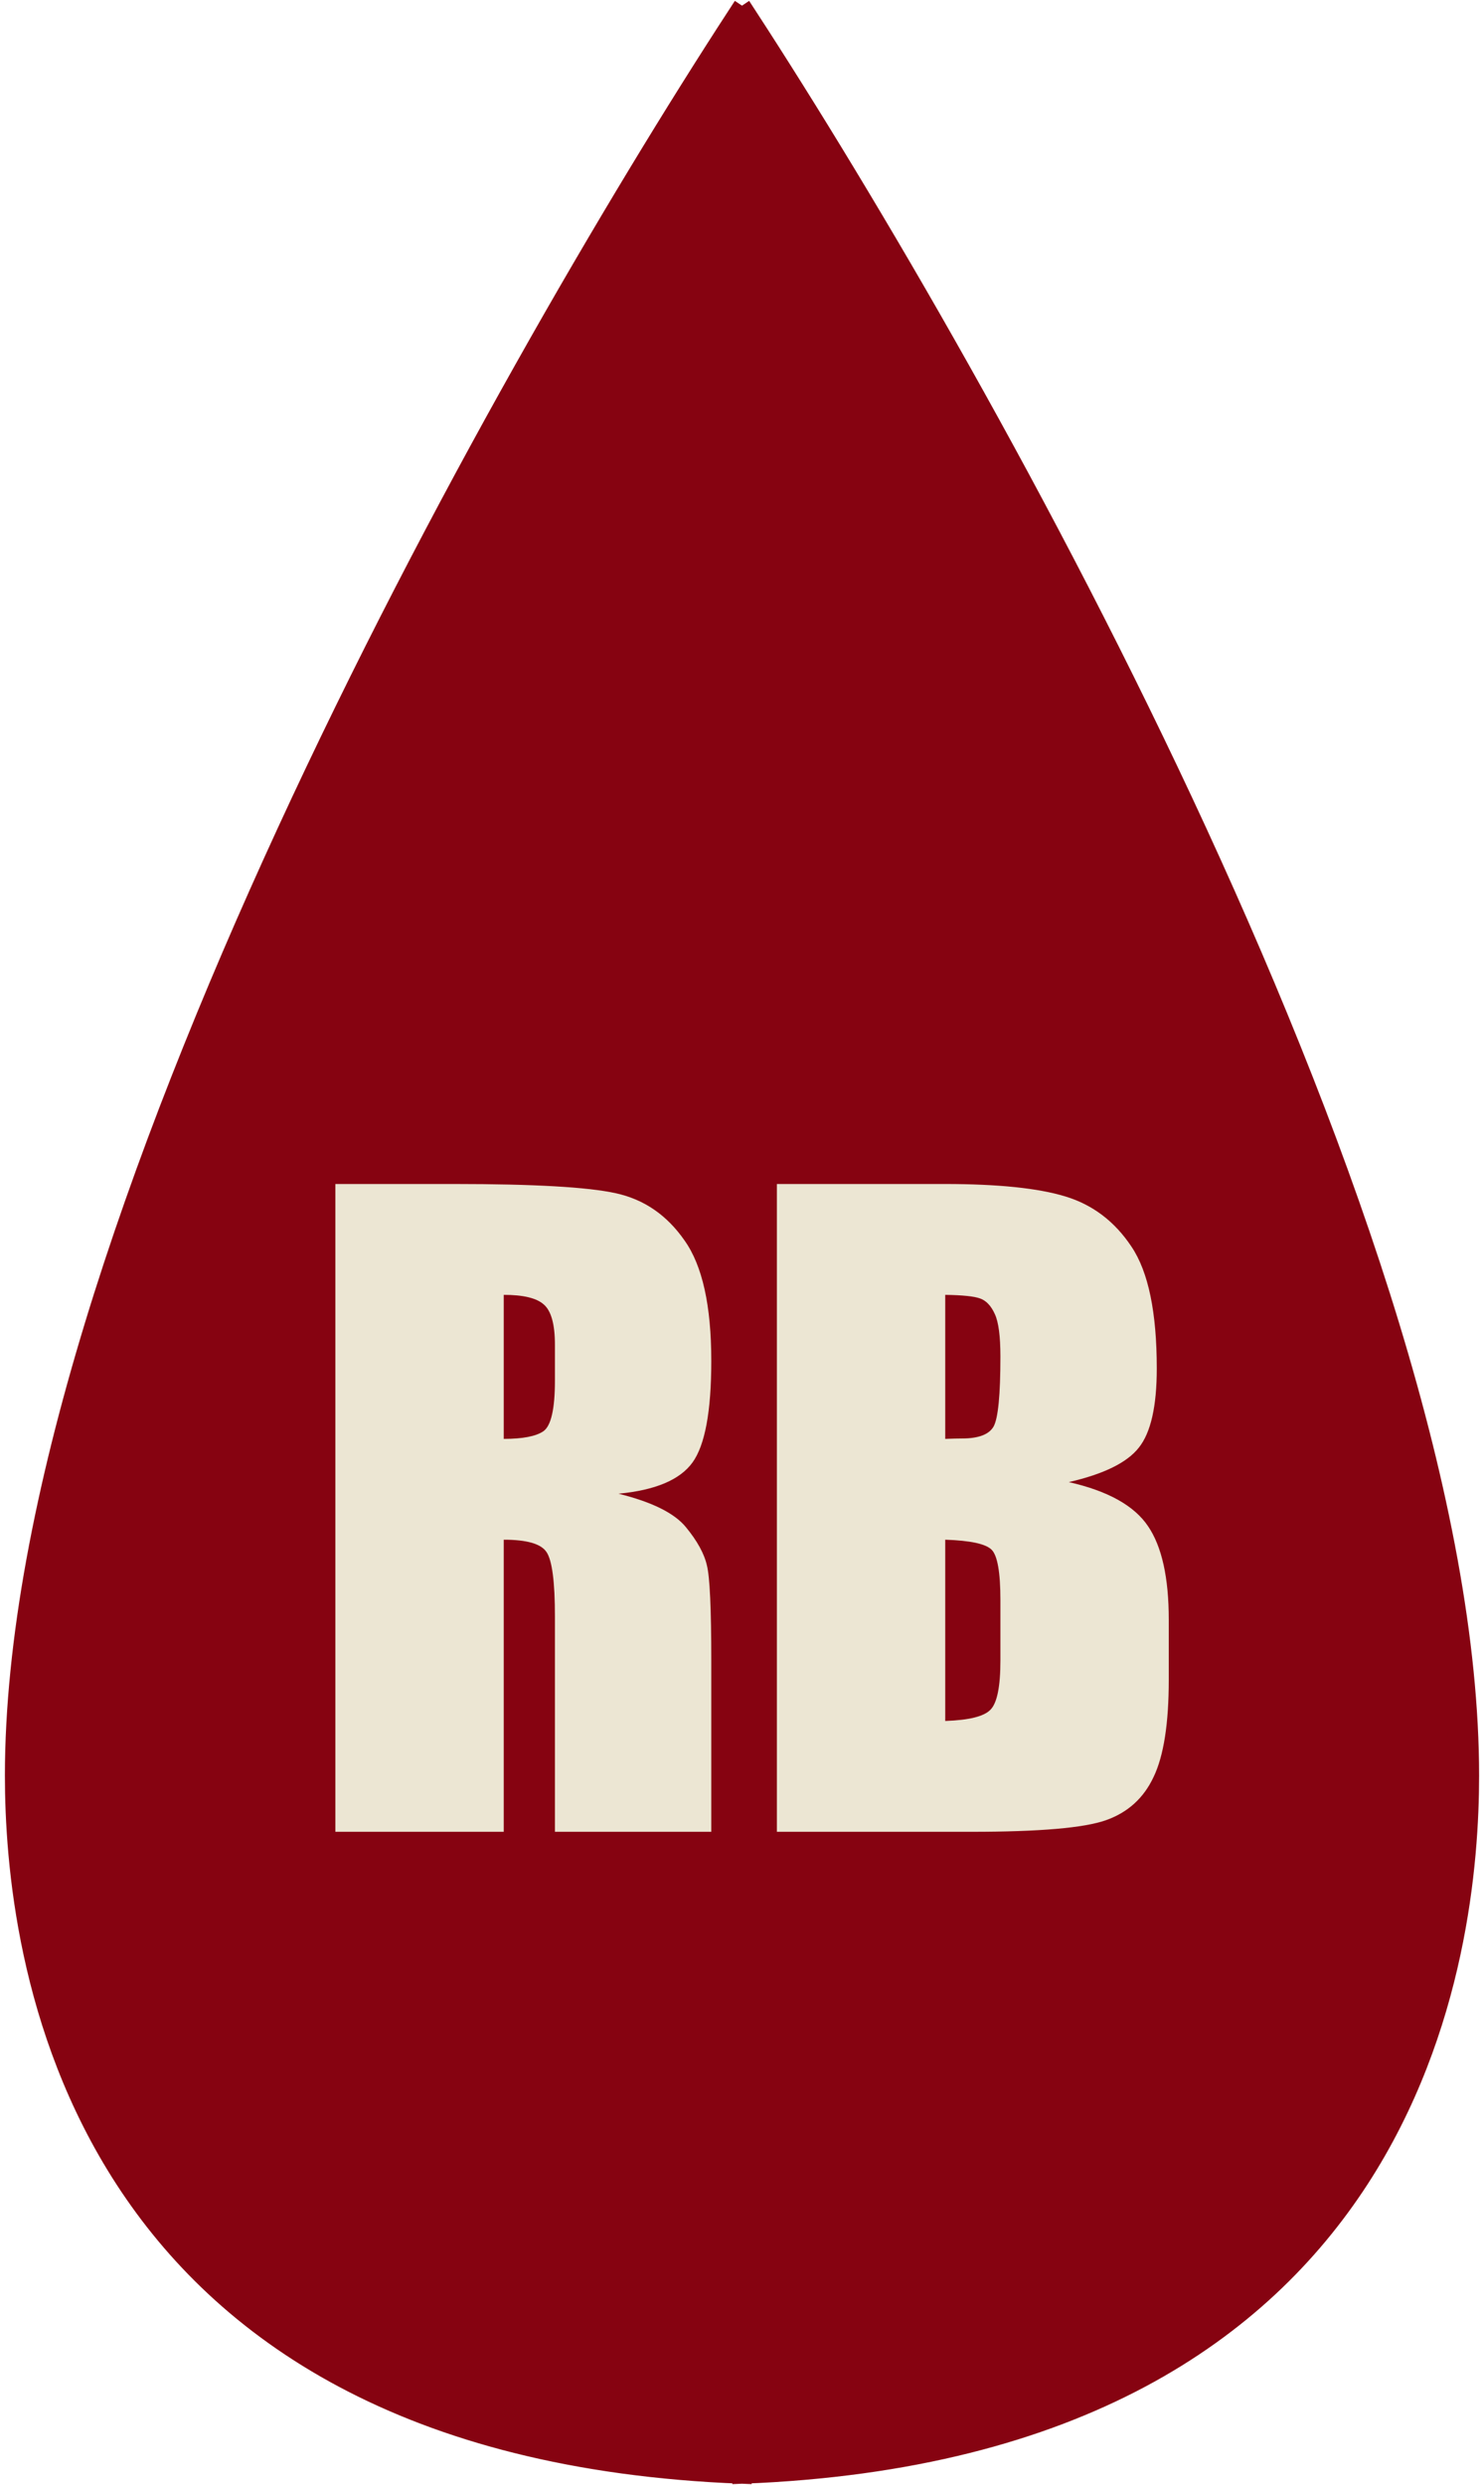
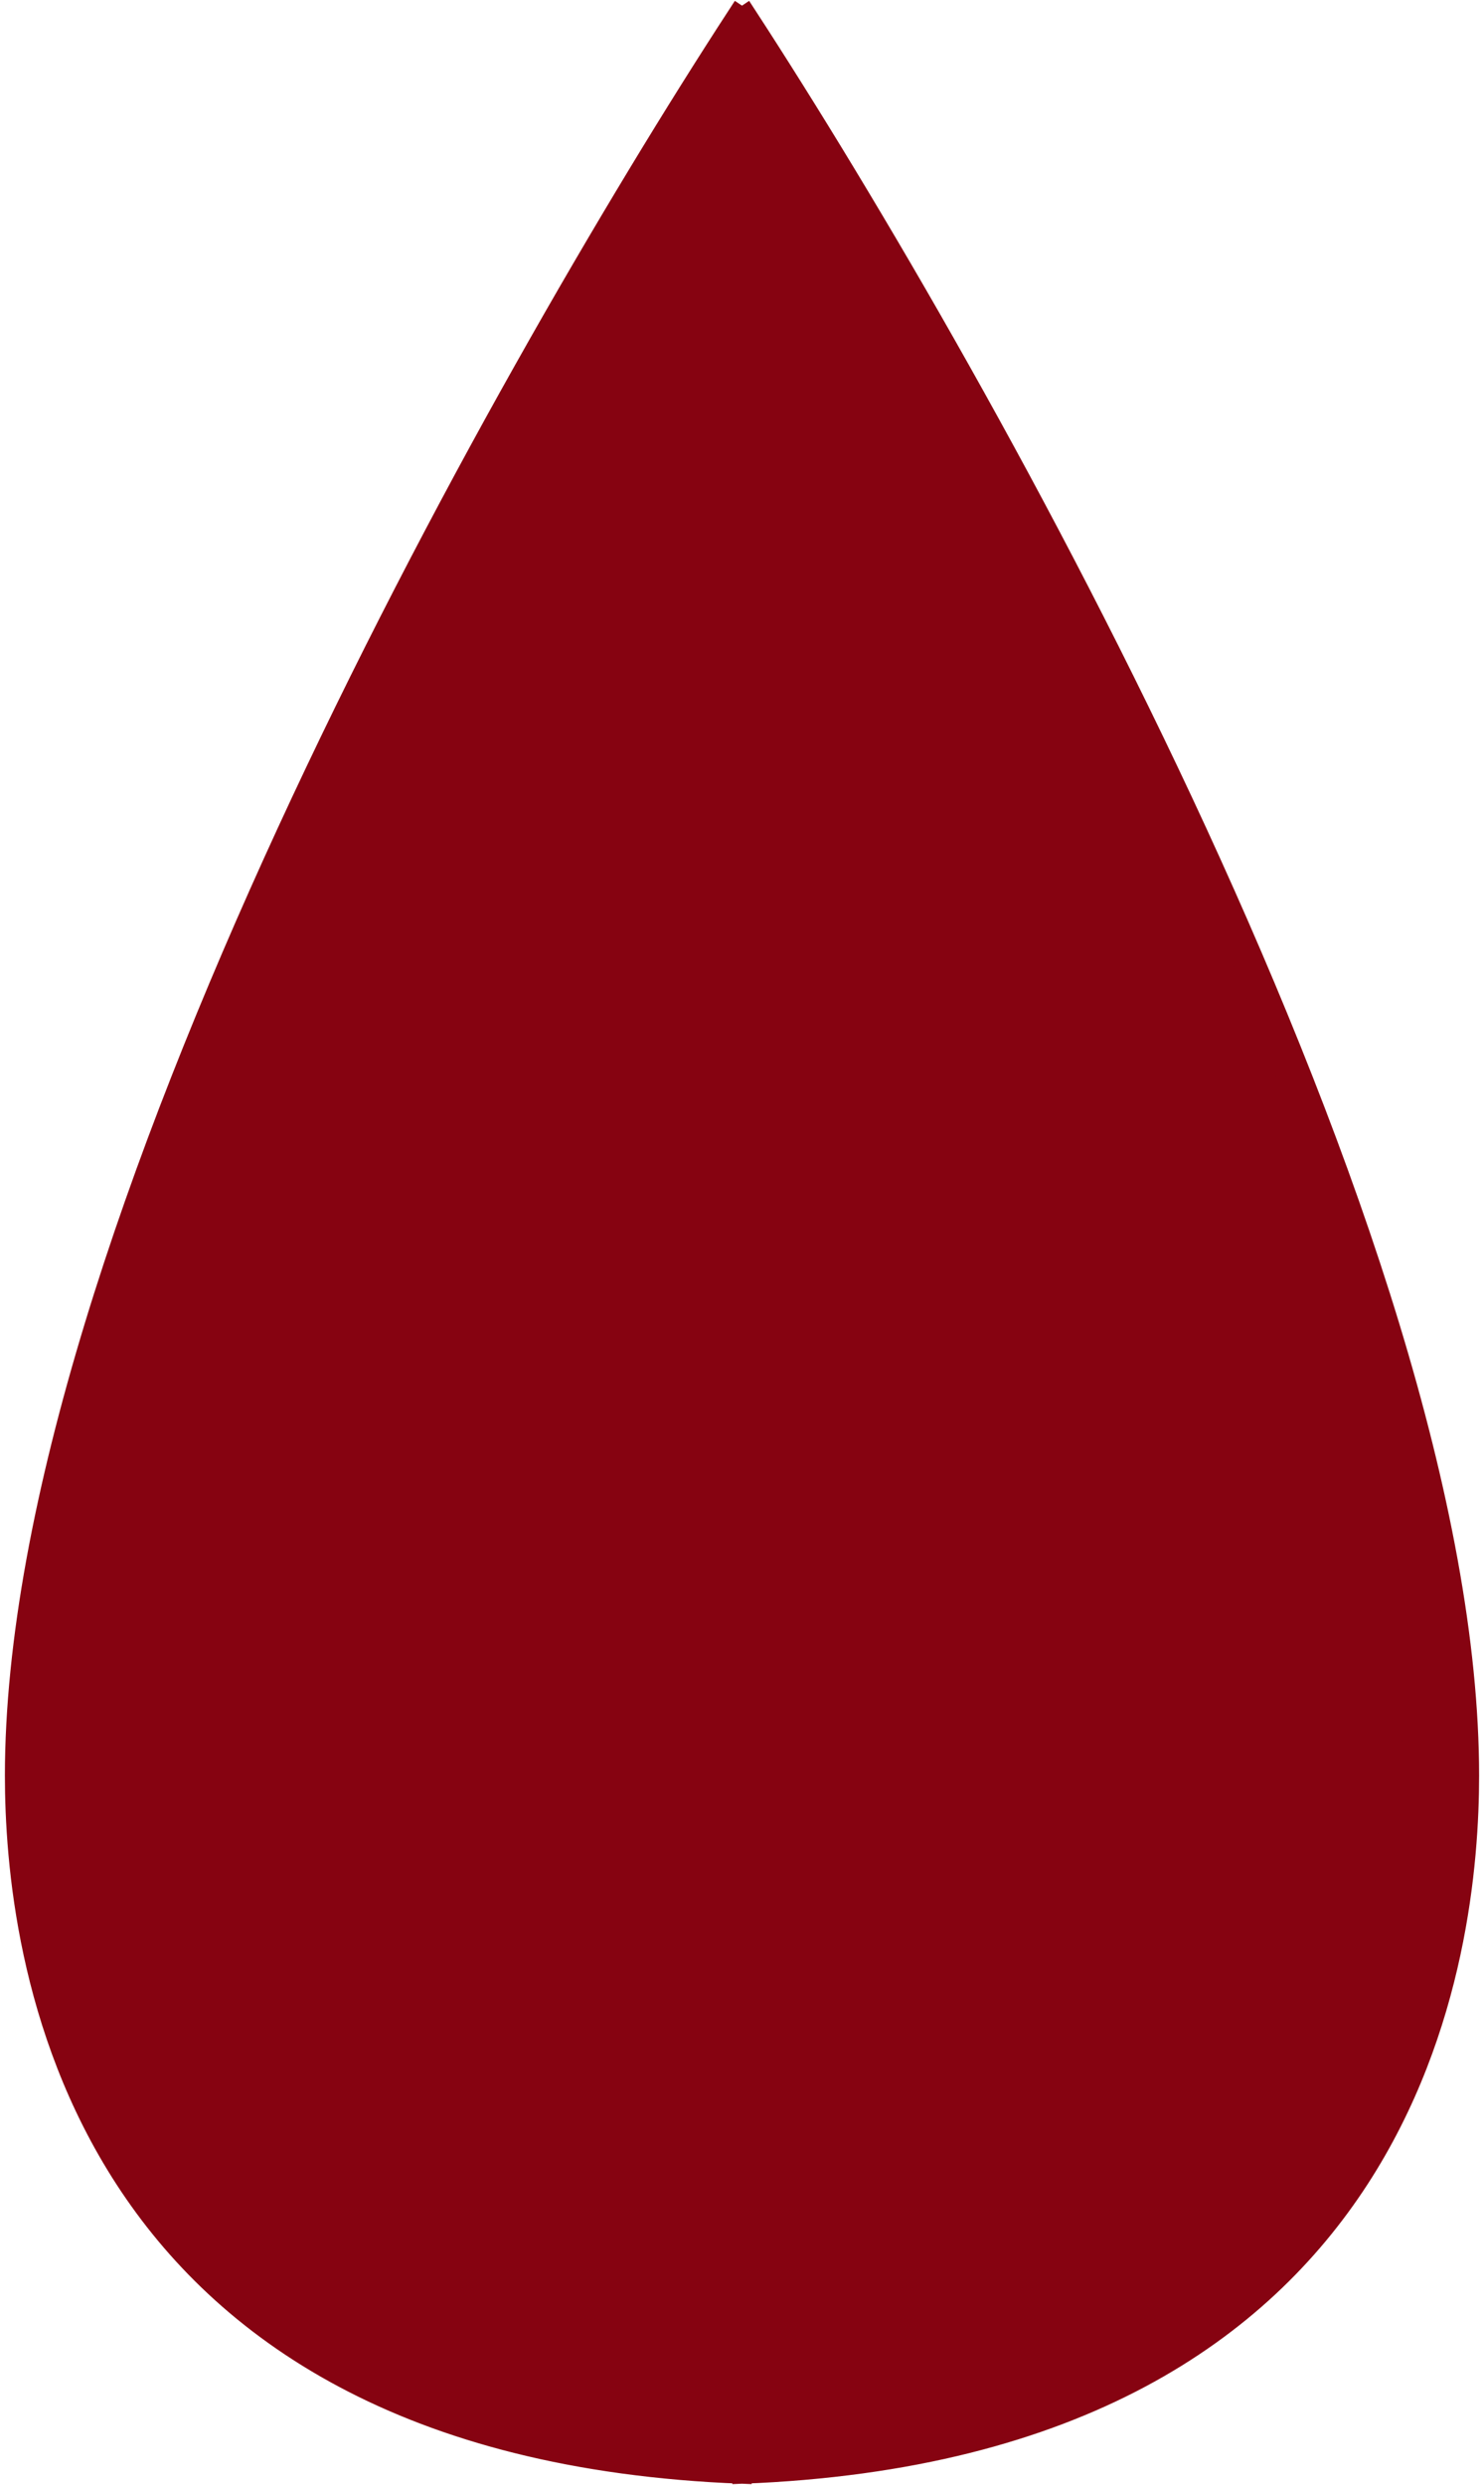
<svg xmlns="http://www.w3.org/2000/svg" width="98" height="164" viewBox="0 0 98 164" fill="none">
  <path fill-rule="evenodd" clip-rule="evenodd" d="M48.72 1C40.825 13.123 28.9 33.353 18.948 54.952C9.001 76.537 1 99.541 1 117.193C1 122.849 1.841 133.932 8.272 143.823C14.718 153.737 26.741 162.397 48.987 163.254L49 162.913L49.013 163.254C71.259 162.397 83.282 153.737 89.728 143.823C96.159 133.932 97 122.849 97 117.193C97 99.541 88.999 76.537 79.052 54.952C69.1 33.353 57.175 13.123 49.28 1L49 1.188L48.72 1Z" fill="#860311" />
-   <path d="M49 162.571C71.053 161.719 82.859 153.151 89.168 143.447C95.492 133.72 96.329 122.797 96.329 117.193C96.329 99.703 88.386 76.817 78.444 55.241M18.948 54.952C28.9 33.353 40.825 13.123 48.72 1L49 1.188L49.28 1C57.175 13.123 69.1 33.353 79.052 54.952C88.999 76.537 97 99.541 97 117.193C97 122.849 96.159 133.932 89.728 143.823C83.282 153.737 71.259 162.397 49.013 163.254L49 162.913L48.987 163.254C26.741 162.397 14.718 153.737 8.272 143.823C1.841 133.932 1 122.849 1 117.193C1 99.541 9.001 76.537 18.948 54.952Z" stroke="#860311" stroke-width="1.352" />
-   <path d="M22.148 78.146H30.018C35.264 78.146 38.812 78.348 40.66 78.753C42.526 79.158 44.041 80.197 45.203 81.869C46.382 83.524 46.972 86.174 46.972 89.818C46.972 93.146 46.558 95.382 45.731 96.526C44.903 97.67 43.275 98.357 40.845 98.586C43.046 99.132 44.525 99.862 45.282 100.778C46.039 101.693 46.505 102.538 46.681 103.313C46.875 104.07 46.972 106.174 46.972 109.624V120.901H36.646V106.693C36.646 104.404 36.461 102.987 36.092 102.441C35.739 101.896 34.798 101.623 33.266 101.623V120.901H22.148V78.146ZM33.266 85.461V94.968C34.516 94.968 35.387 94.8 35.88 94.466C36.391 94.114 36.646 92.996 36.646 91.112V88.762C36.646 87.406 36.4 86.517 35.907 86.094C35.431 85.672 34.551 85.461 33.266 85.461ZM51.303 78.146H62.394C65.898 78.146 68.548 78.418 70.343 78.964C72.157 79.51 73.618 80.619 74.727 82.292C75.836 83.947 76.391 86.623 76.391 90.32C76.391 92.82 75.995 94.563 75.203 95.549C74.428 96.535 72.887 97.292 70.581 97.82C73.151 98.401 74.894 99.369 75.81 100.725C76.725 102.063 77.183 104.123 77.183 106.904V110.866C77.183 113.753 76.849 115.892 76.18 117.283C75.528 118.674 74.481 119.624 73.037 120.135C71.593 120.646 68.636 120.901 64.164 120.901H51.303V78.146ZM62.421 85.461V94.968C62.896 94.95 63.266 94.941 63.53 94.941C64.621 94.941 65.317 94.677 65.616 94.149C65.915 93.603 66.065 92.063 66.065 89.528C66.065 88.19 65.942 87.257 65.695 86.728C65.449 86.183 65.123 85.839 64.718 85.698C64.331 85.558 63.565 85.478 62.421 85.461ZM62.421 101.623V113.586C63.988 113.533 64.982 113.286 65.405 112.846C65.845 112.406 66.065 111.323 66.065 109.598V105.61C66.065 103.779 65.871 102.67 65.484 102.283C65.097 101.896 64.076 101.676 62.421 101.623Z" fill="#ECE6D3" />
+   <path d="M49 162.571C71.053 161.719 82.859 153.151 89.168 143.447C96.329 99.703 88.386 76.817 78.444 55.241M18.948 54.952C28.9 33.353 40.825 13.123 48.72 1L49 1.188L49.28 1C57.175 13.123 69.1 33.353 79.052 54.952C88.999 76.537 97 99.541 97 117.193C97 122.849 96.159 133.932 89.728 143.823C83.282 153.737 71.259 162.397 49.013 163.254L49 162.913L48.987 163.254C26.741 162.397 14.718 153.737 8.272 143.823C1.841 133.932 1 122.849 1 117.193C1 99.541 9.001 76.537 18.948 54.952Z" stroke="#860311" stroke-width="1.352" />
</svg>